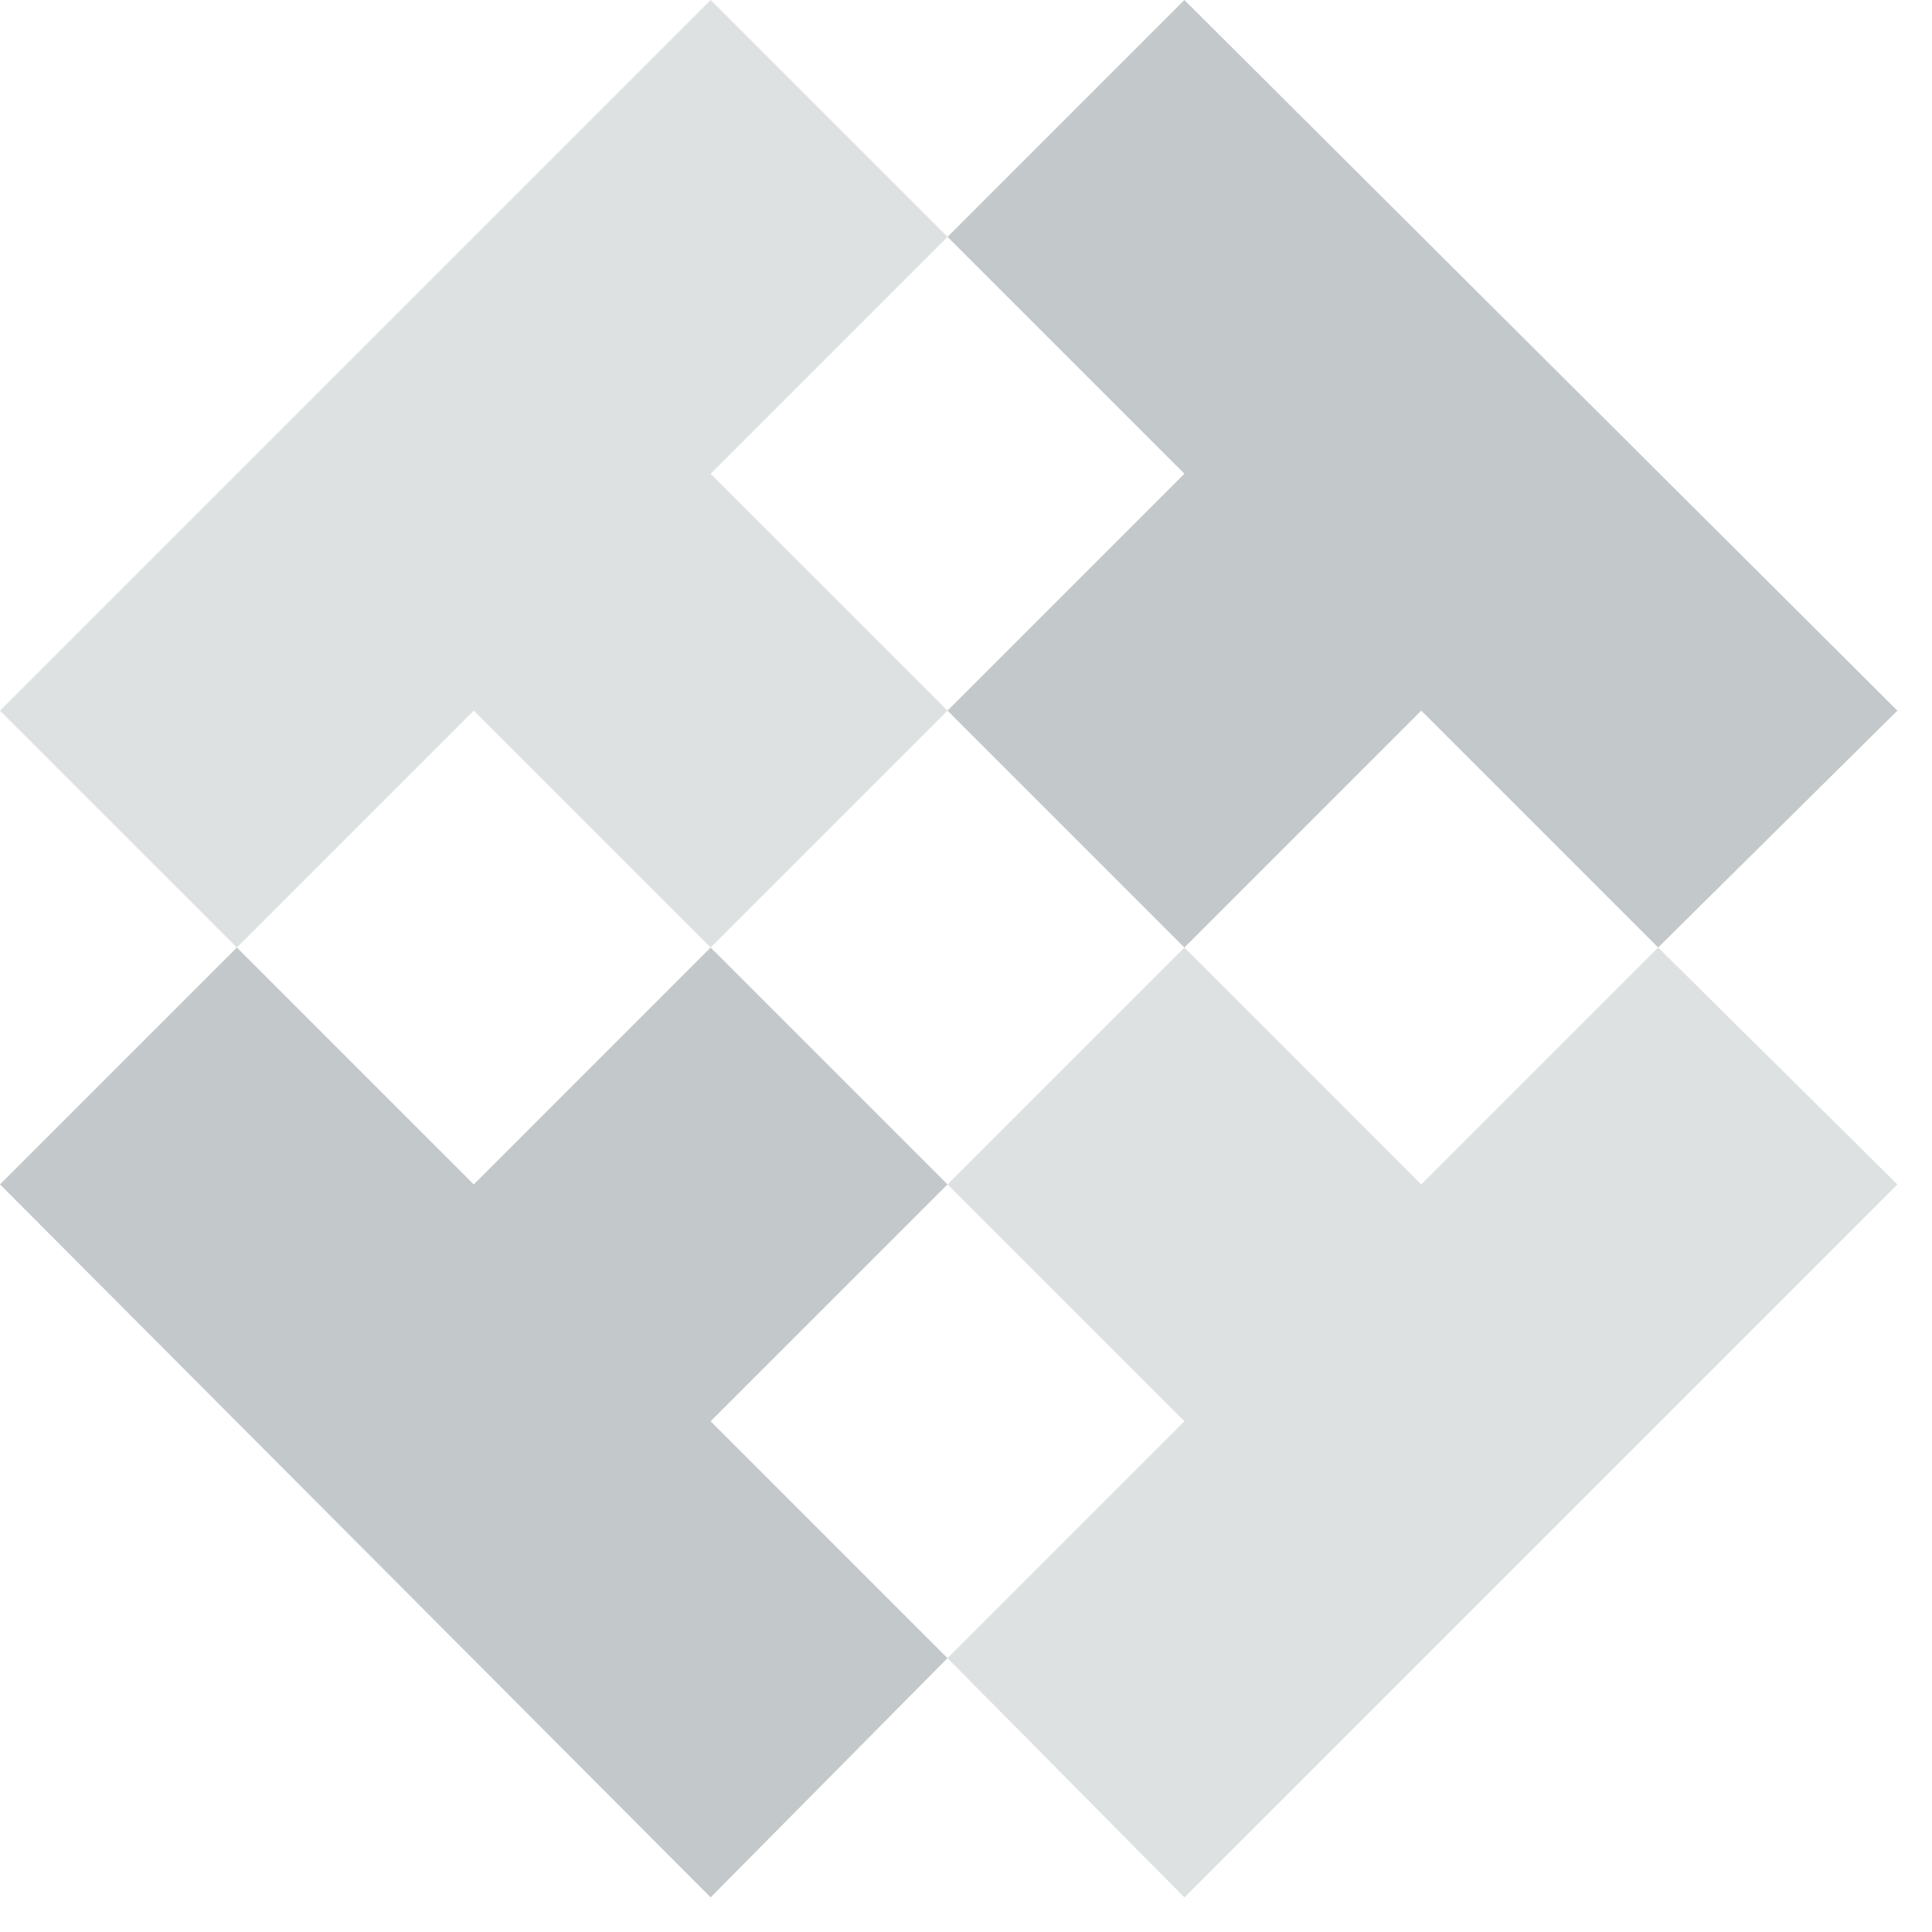
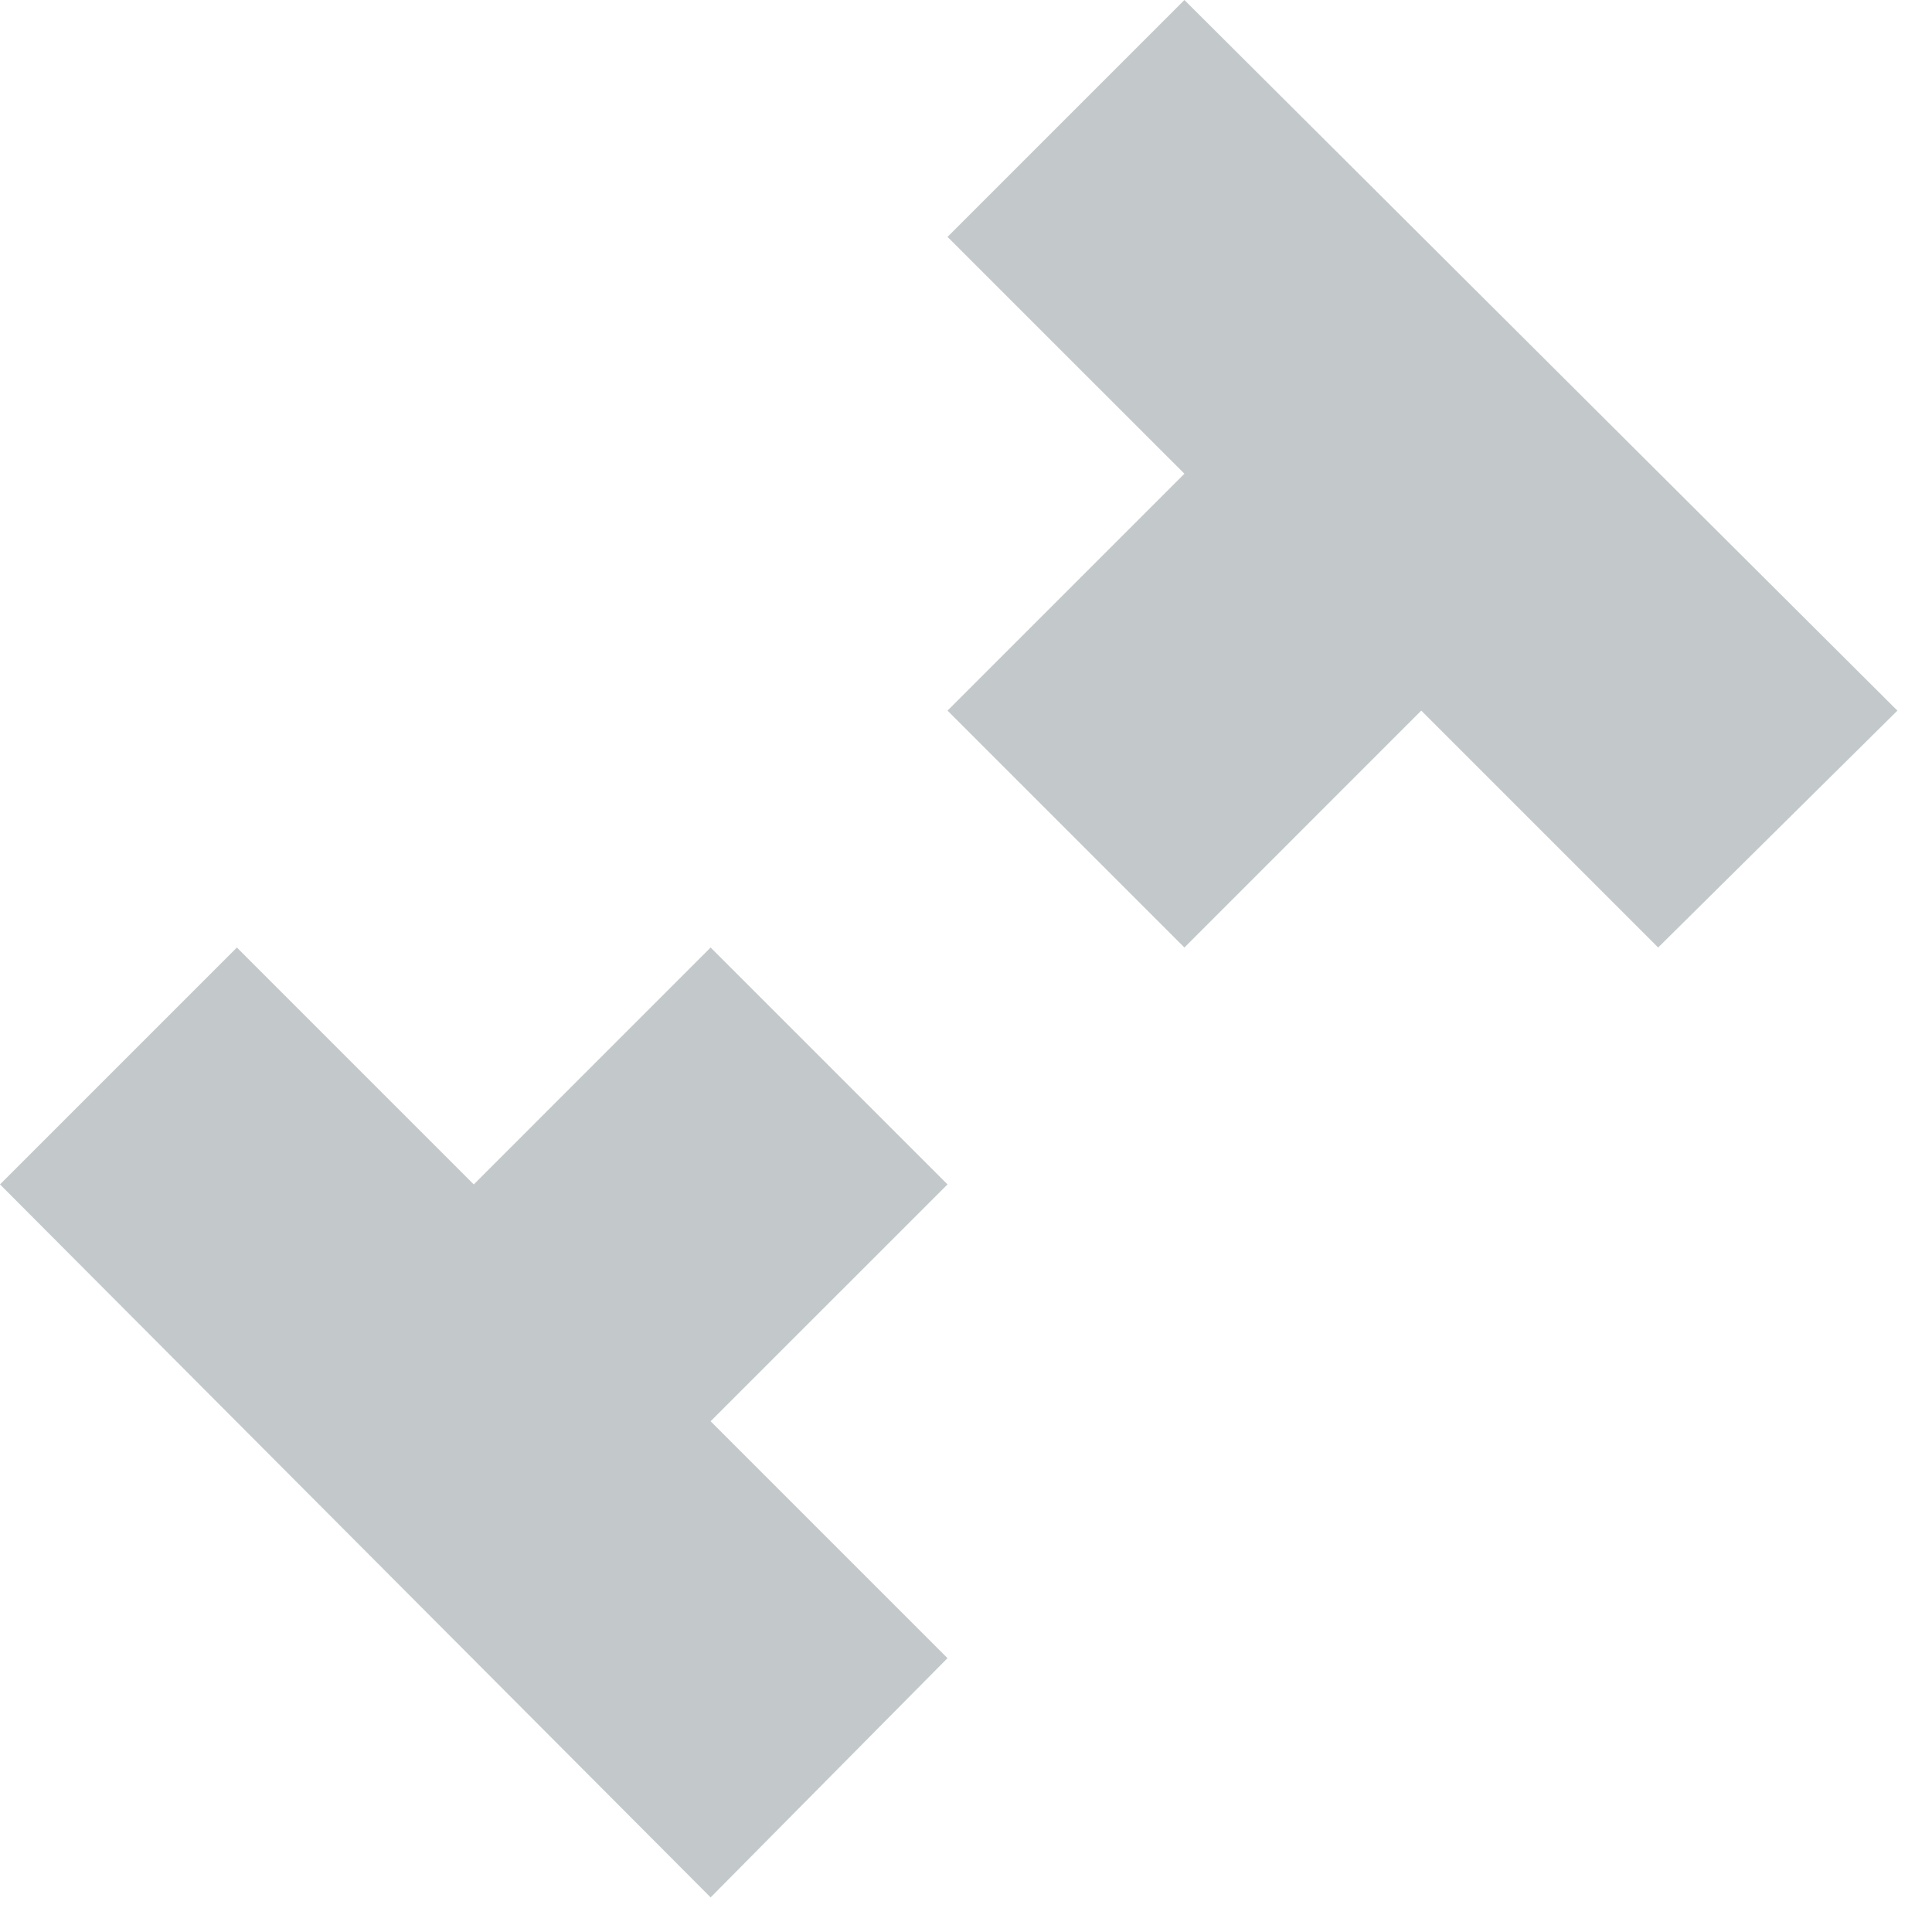
<svg xmlns="http://www.w3.org/2000/svg" fill="none" viewBox="0 0 44 44">
  <path d="M16.184 32.368l5.395 5.395-5.395 5.449L0 26.974l5.395-5.395 5.395 5.395 5.394-5.395 5.395 5.395-5.395 5.394z" fill="#C3C9CB" />
-   <path d="M43.212 26.974L26.974 43.212l-5.395-5.449 5.395-5.395-5.395-5.394 5.395-5.395 5.394 5.395 5.395-5.395 5.449 5.395z" fill="#DDE1E2" />
  <path d="M43.212 16.184l-5.449 5.395-5.395-5.395-5.394 5.395-5.395-5.395 5.395-5.395-5.395-5.394L26.974 0l16.238 16.184z" fill="#C3C9CB" />
-   <path d="M16.184 10.79l5.395 5.394-5.395 5.395-5.395-5.395-5.394 5.395L0 16.184 16.184 0l5.395 5.395-5.395 5.395z" fill="#DDE1E2" />
</svg>